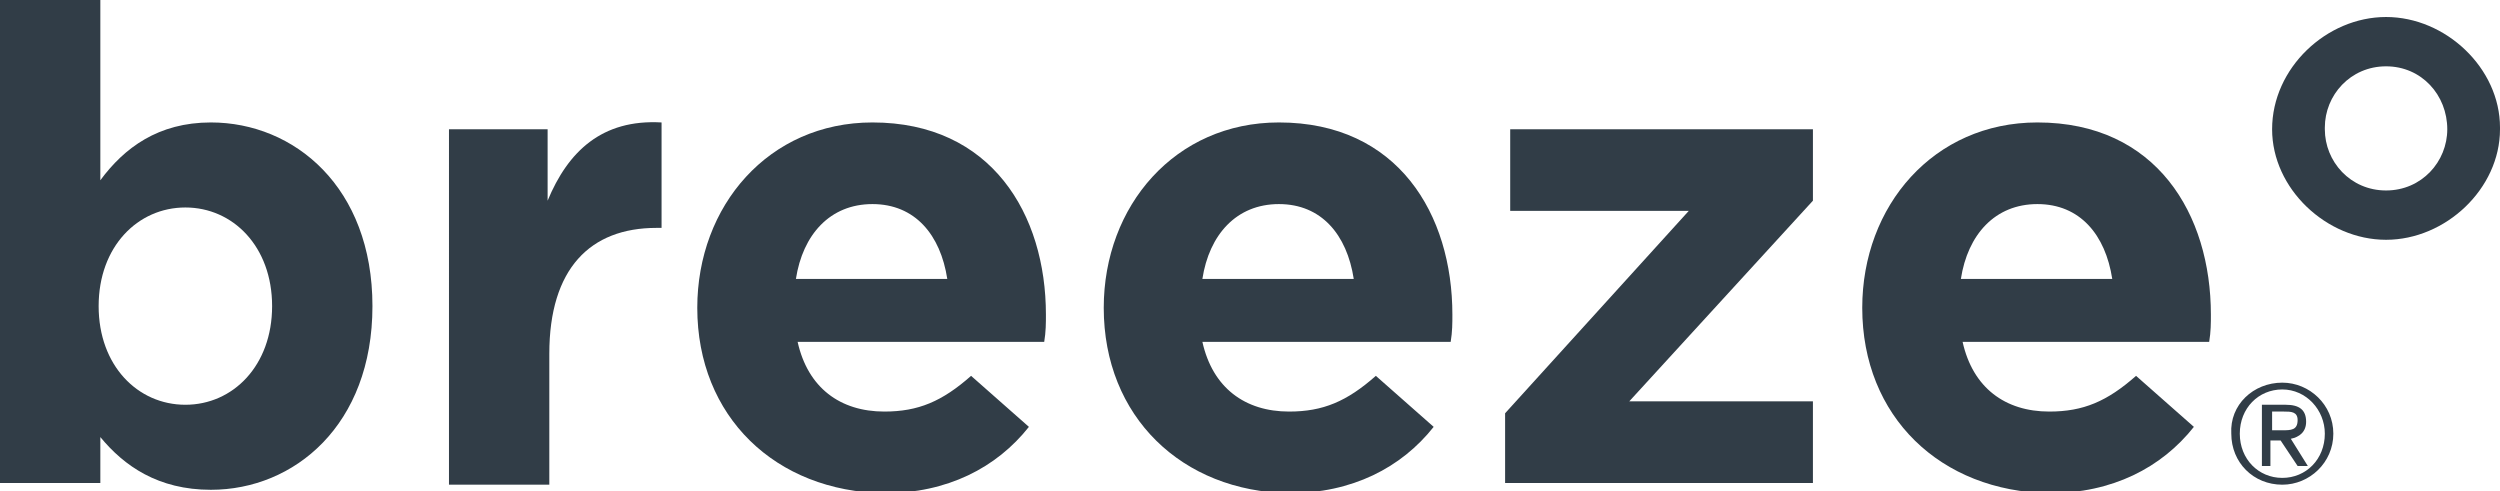
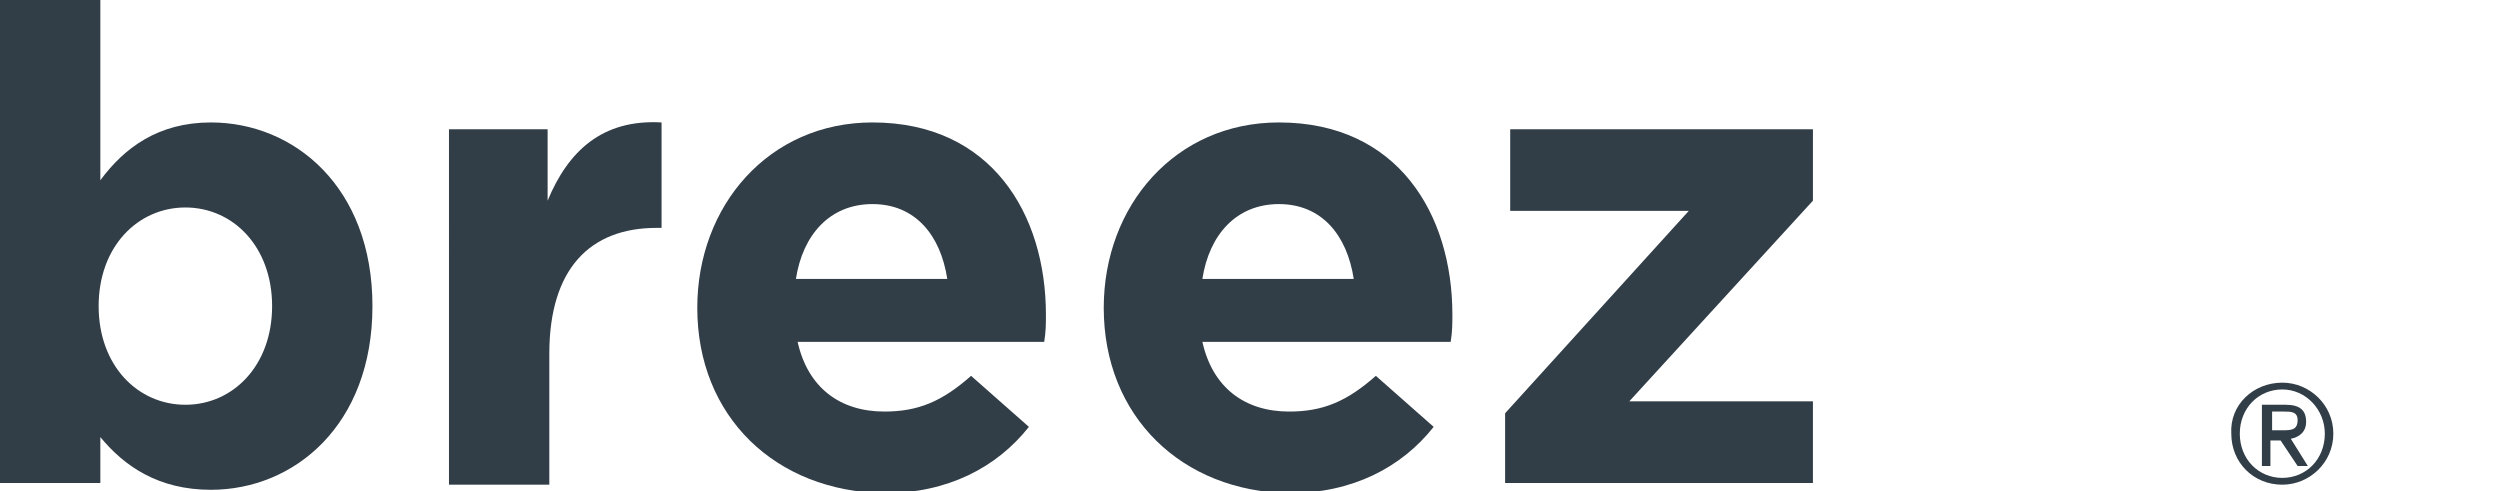
<svg xmlns="http://www.w3.org/2000/svg" version="1.1" id="Layer_1" x="0px" y="0px" viewBox="0 0 147 28.9" style="enable-background:new 0 0 147 28.9;" xml:space="preserve">
  <style type="text/css">
	.st0{fill:#313D47;}
</style>
  <g>
    <path class="st0" d="M5.9,25.7v2.7H0V0h5.9v10.6c1.4-1.9,3.4-3.4,6.5-3.4c4.9,0,9.5,3.8,9.5,10.8V18c0,7-4.6,10.8-9.5,10.8   C9.3,28.8,7.3,27.4,5.9,25.7z M16,18L16,18c0-3.5-2.3-5.8-5.1-5.8c-2.8,0-5.1,2.3-5.1,5.8V18c0,3.5,2.3,5.8,5.1,5.8   C13.7,23.8,16,21.5,16,18z" />
    <path class="st0" d="M26.3,7.6h5.9v4.2c1.2-2.9,3.2-4.8,6.7-4.6v6.2h-0.3c-3.9,0-6.3,2.4-6.3,7.4v7.7h-5.9V7.6z" />
-     <path class="st0" d="M41,18.1L41,18.1c0-6,4.2-10.9,10.3-10.9c7,0,10.2,5.4,10.2,11.3c0,0.5,0,1-0.1,1.6H46.9   c0.6,2.7,2.5,4.1,5.1,4.1c2,0,3.4-0.6,5.1-2.1l3.4,3c-1.9,2.4-4.8,3.9-8.5,3.9C45.6,28.9,41,24.5,41,18.1z M55.7,16.4   c-0.4-2.6-1.9-4.4-4.4-4.4c-2.5,0-4.1,1.8-4.5,4.4H55.7z" />
+     <path class="st0" d="M41,18.1L41,18.1c0-6,4.2-10.9,10.3-10.9c7,0,10.2,5.4,10.2,11.3c0,0.5,0,1-0.1,1.6H46.9   c0.6,2.7,2.5,4.1,5.1,4.1c2,0,3.4-0.6,5.1-2.1l3.4,3c-1.9,2.4-4.8,3.9-8.5,3.9C45.6,28.9,41,24.5,41,18.1M55.7,16.4   c-0.4-2.6-1.9-4.4-4.4-4.4c-2.5,0-4.1,1.8-4.5,4.4H55.7z" />
    <path class="st0" d="M64.9,18.1L64.9,18.1c0-6,4.2-10.9,10.3-10.9c7,0,10.2,5.4,10.2,11.3c0,0.5,0,1-0.1,1.6H70.7   c0.6,2.7,2.5,4.1,5.1,4.1c2,0,3.4-0.6,5.1-2.1l3.4,3c-1.9,2.4-4.8,3.9-8.5,3.9C69.5,28.9,64.9,24.5,64.9,18.1z M79.6,16.4   c-0.4-2.6-1.9-4.4-4.4-4.4c-2.5,0-4.1,1.8-4.5,4.4H79.6z" />
    <path class="st0" d="M88.5,24.3l10.8-11.9H88.8V7.6h17.8v4.2L95.8,23.6h10.8v4.8H88.5V24.3z" />
-     <path class="st0" d="M109.5,18.1L109.5,18.1c0-6,4.2-10.9,10.3-10.9c7,0,10.2,5.4,10.2,11.3c0,0.5,0,1-0.1,1.6h-14.5   c0.6,2.7,2.5,4.1,5.1,4.1c2,0,3.4-0.6,5.1-2.1l3.4,3c-1.9,2.4-4.8,3.9-8.5,3.9C114.1,28.9,109.5,24.5,109.5,18.1z M124.2,16.4   c-0.4-2.6-1.9-4.4-4.4-4.4c-2.5,0-4.1,1.8-4.5,4.4H124.2z" />
    <path class="st0" d="M134.2,22.5c1.6,0,3,1.3,3,3c0,1.7-1.4,3-3,3c-1.7,0-3-1.3-3-3C131.1,23.8,132.5,22.5,134.2,22.5z M134.2,28.1   c1.4,0,2.5-1.1,2.5-2.6c0-1.4-1.1-2.6-2.5-2.6c-1.4,0-2.5,1.1-2.5,2.6C131.7,27,132.8,28.1,134.2,28.1z M133,23.8h1.4   c0.8,0,1.2,0.3,1.2,1c0,0.6-0.4,0.9-0.9,1l1,1.6h-0.6l-1-1.5h-0.6v1.5H133V23.8z M133.6,25.3h0.6c0.5,0,0.9,0,0.9-0.6   c0-0.5-0.4-0.5-0.8-0.5h-0.7V25.3z" />
-     <path class="st0" d="M133.6,7.6L133.6,7.6c0-3.6,3.2-6.6,6.7-6.6c3.5,0,6.7,3,6.7,6.5v0.1c0,3.5-3.2,6.5-6.7,6.5   C136.8,14.1,133.6,11.1,133.6,7.6z M143.9,7.6L143.9,7.6c0-2-1.5-3.7-3.6-3.7c-2.1,0-3.6,1.7-3.6,3.6v0.1c0,1.9,1.5,3.6,3.6,3.6   C142.4,11.2,143.9,9.5,143.9,7.6z" />
  </g>
</svg>